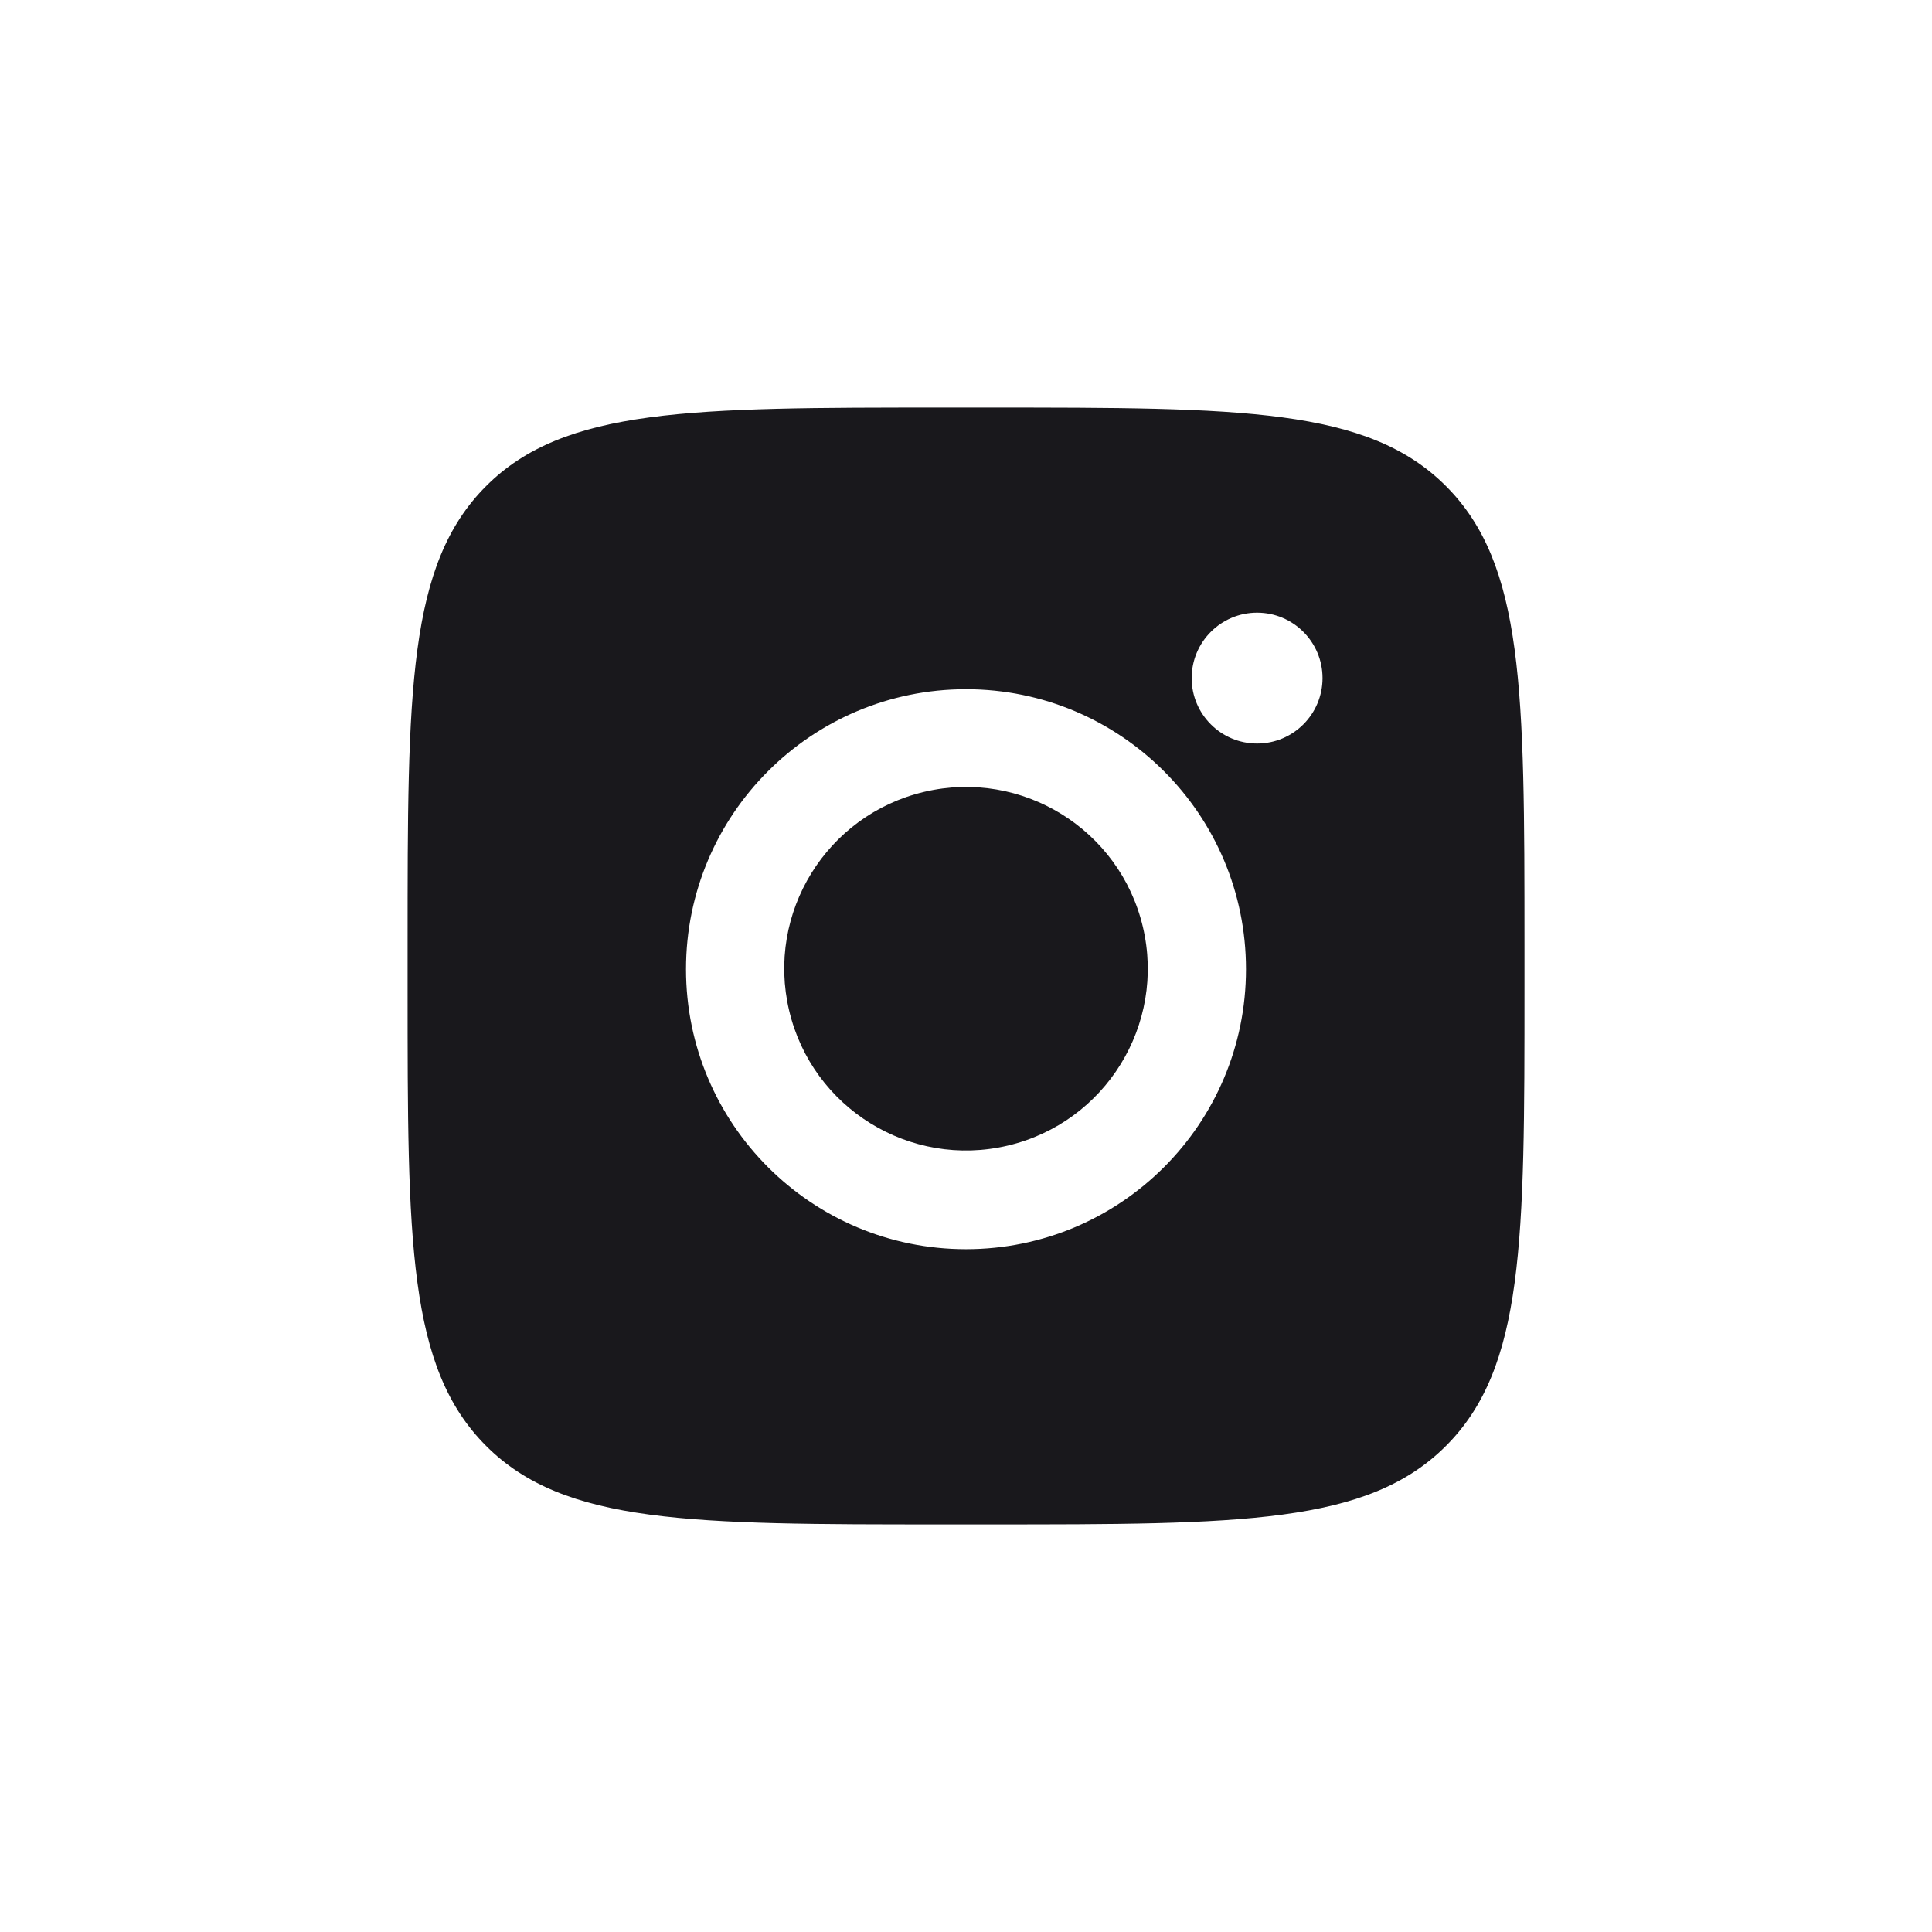
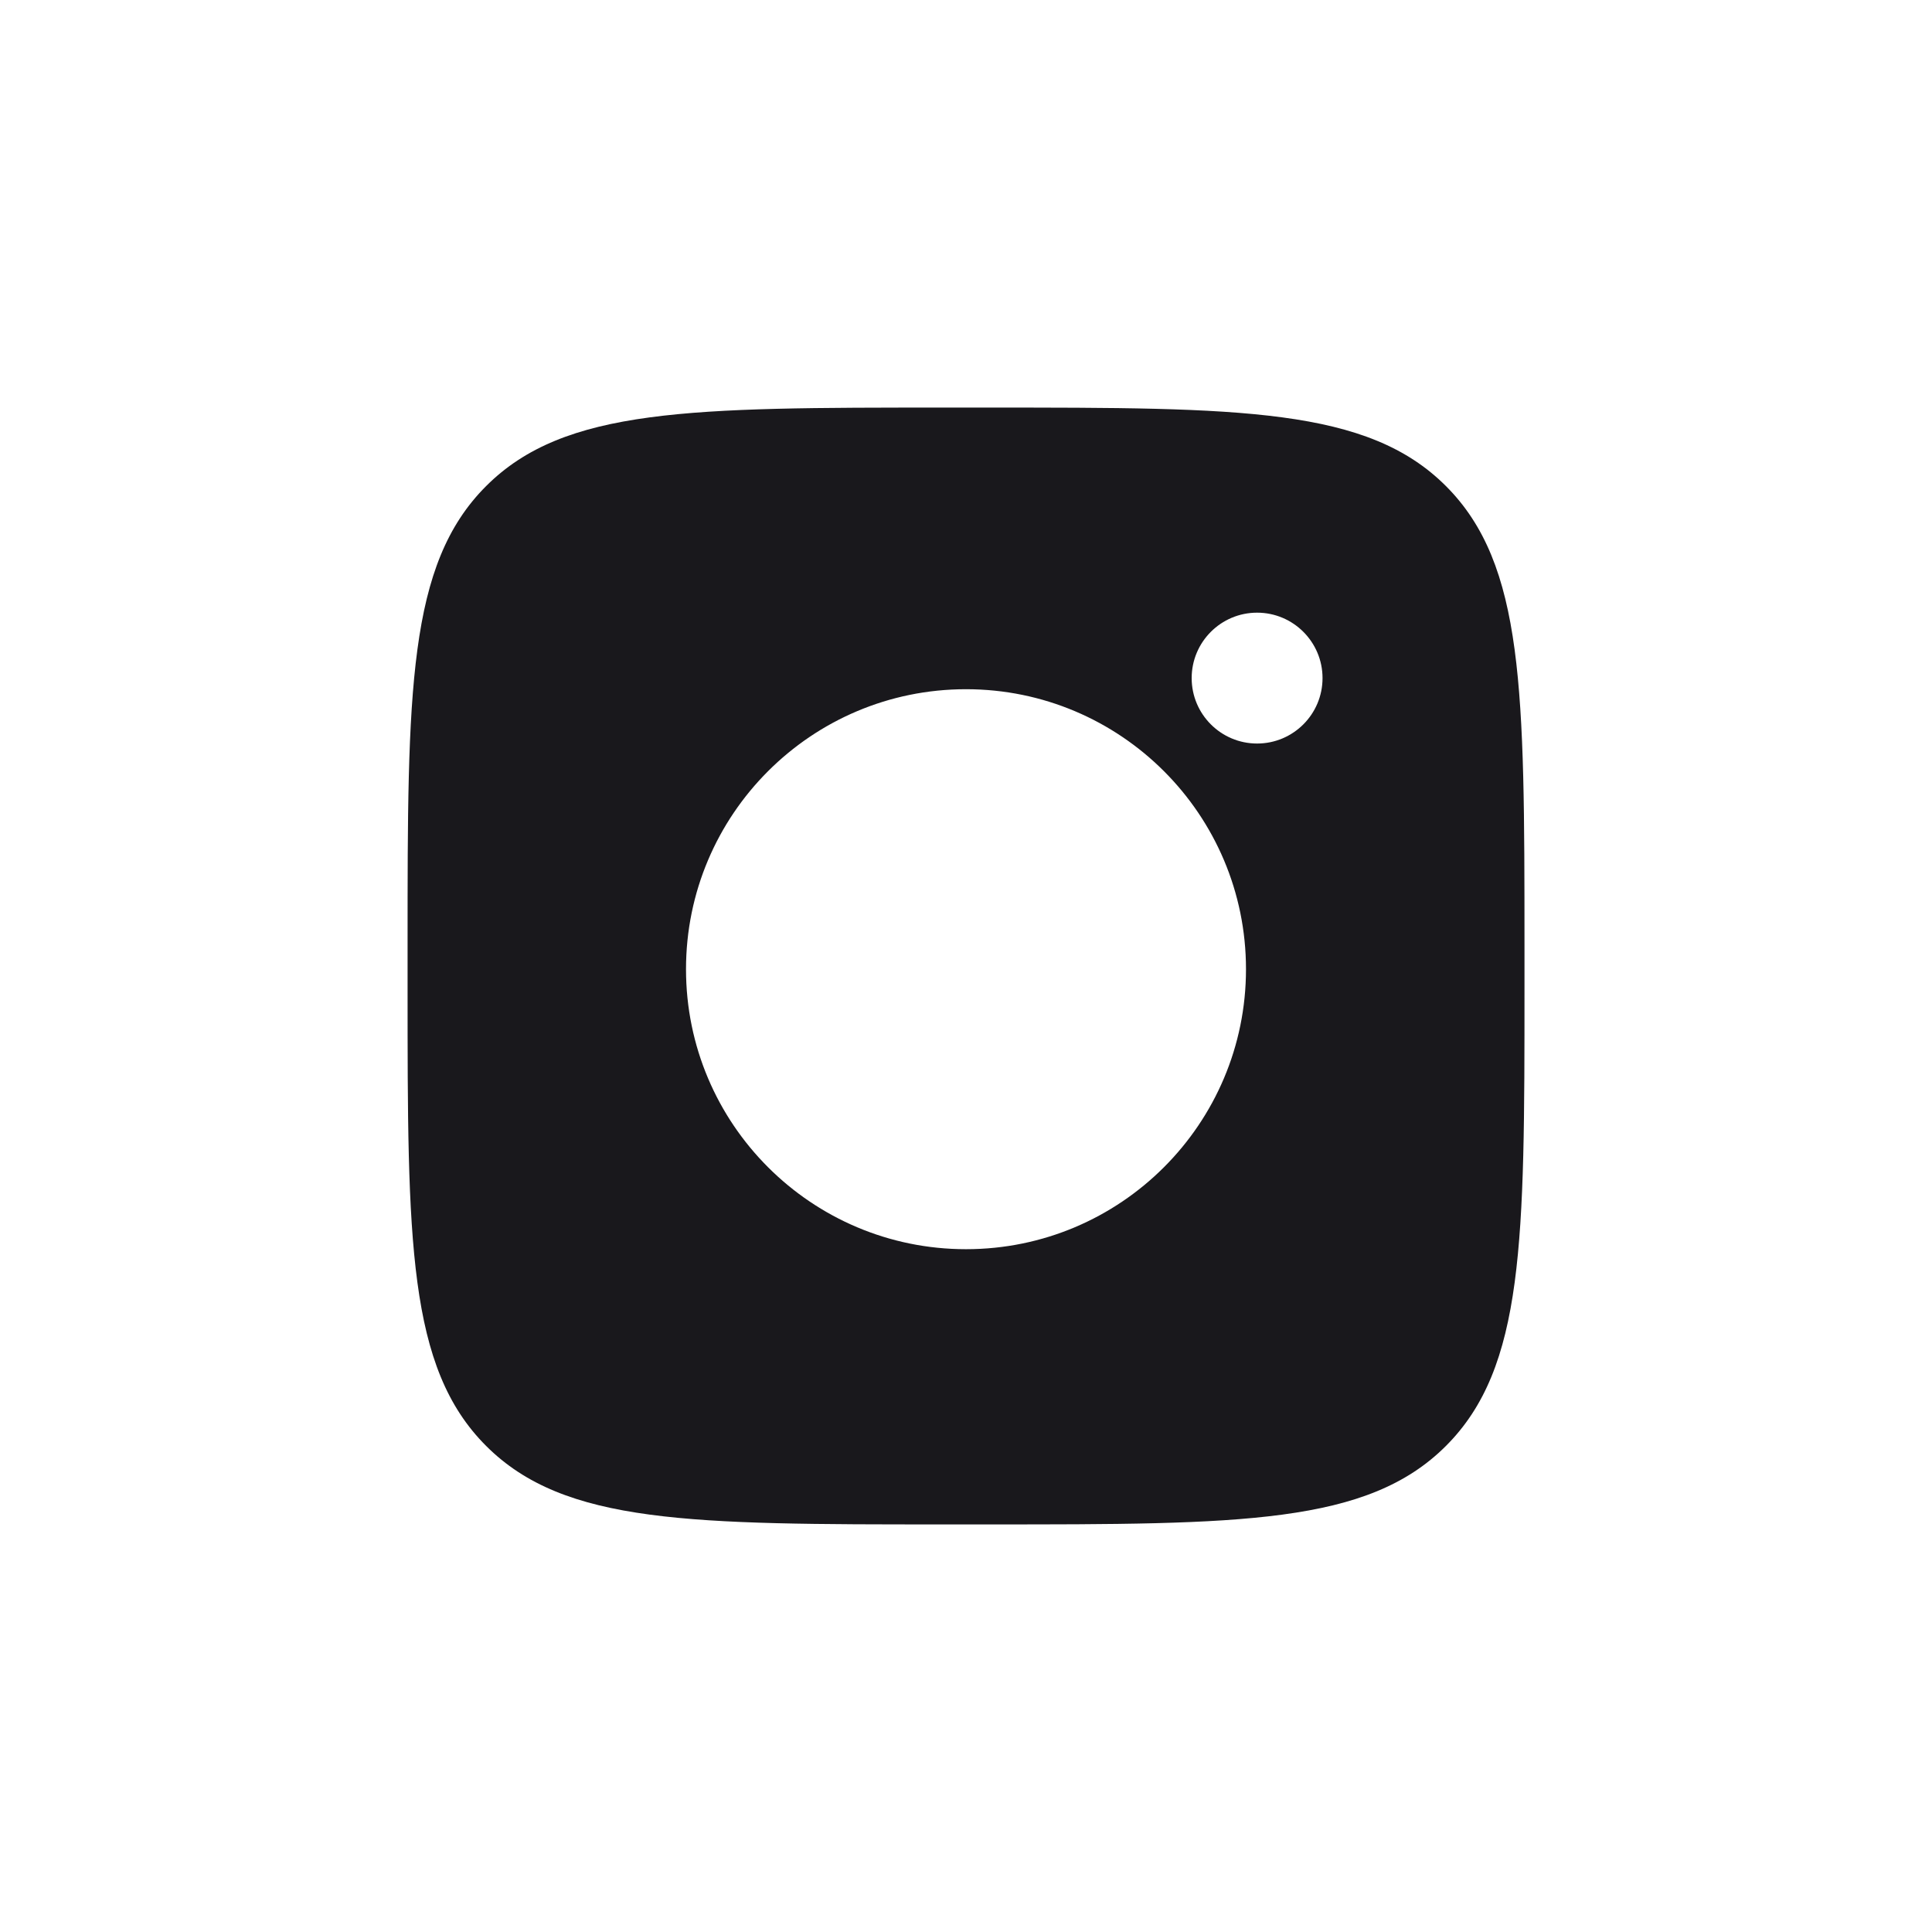
<svg xmlns="http://www.w3.org/2000/svg" id="Layer_1" x="0px" y="0px" viewBox="0 0 283.46 283.46" style="enable-background:new 0 0 283.46 283.46;" xml:space="preserve">
  <style type="text/css"> .st0{fill:#19181C;} </style>
  <g>
-     <ellipse transform="matrix(0.973 -0.23 0.23 0.973 -28.878 36.367)" class="st0" cx="141.73" cy="142.2" rx="26.67" ry="26.67" />
    <path class="st0" d="M212.15,71.32C200.63,59.8,182.09,59.8,145.01,59.8h-6.55c-37.08,0-55.62,0-67.14,11.52 C59.8,82.84,59.8,101.38,59.8,138.45v6.55c0,37.08,0,55.62,11.52,67.14c11.52,11.52,30.06,11.52,67.14,11.52h6.55 c37.08,0,55.62,0,67.14-11.52c11.52-11.52,11.52-30.06,11.52-67.14v-6.55C223.66,101.38,223.66,82.84,212.15,71.32z M141.73,183.28 c-22.69,0-41.08-18.39-41.08-41.08s18.39-41.08,41.08-41.08s41.08,18.39,41.08,41.08S164.42,183.28,141.73,183.28z M184.44,109.09 c-5.3,0-9.6-4.3-9.6-9.6s4.3-9.6,9.6-9.6c5.3,0,9.6,4.3,9.6,9.6S189.74,109.09,184.44,109.09z" />
  </g>
</svg>